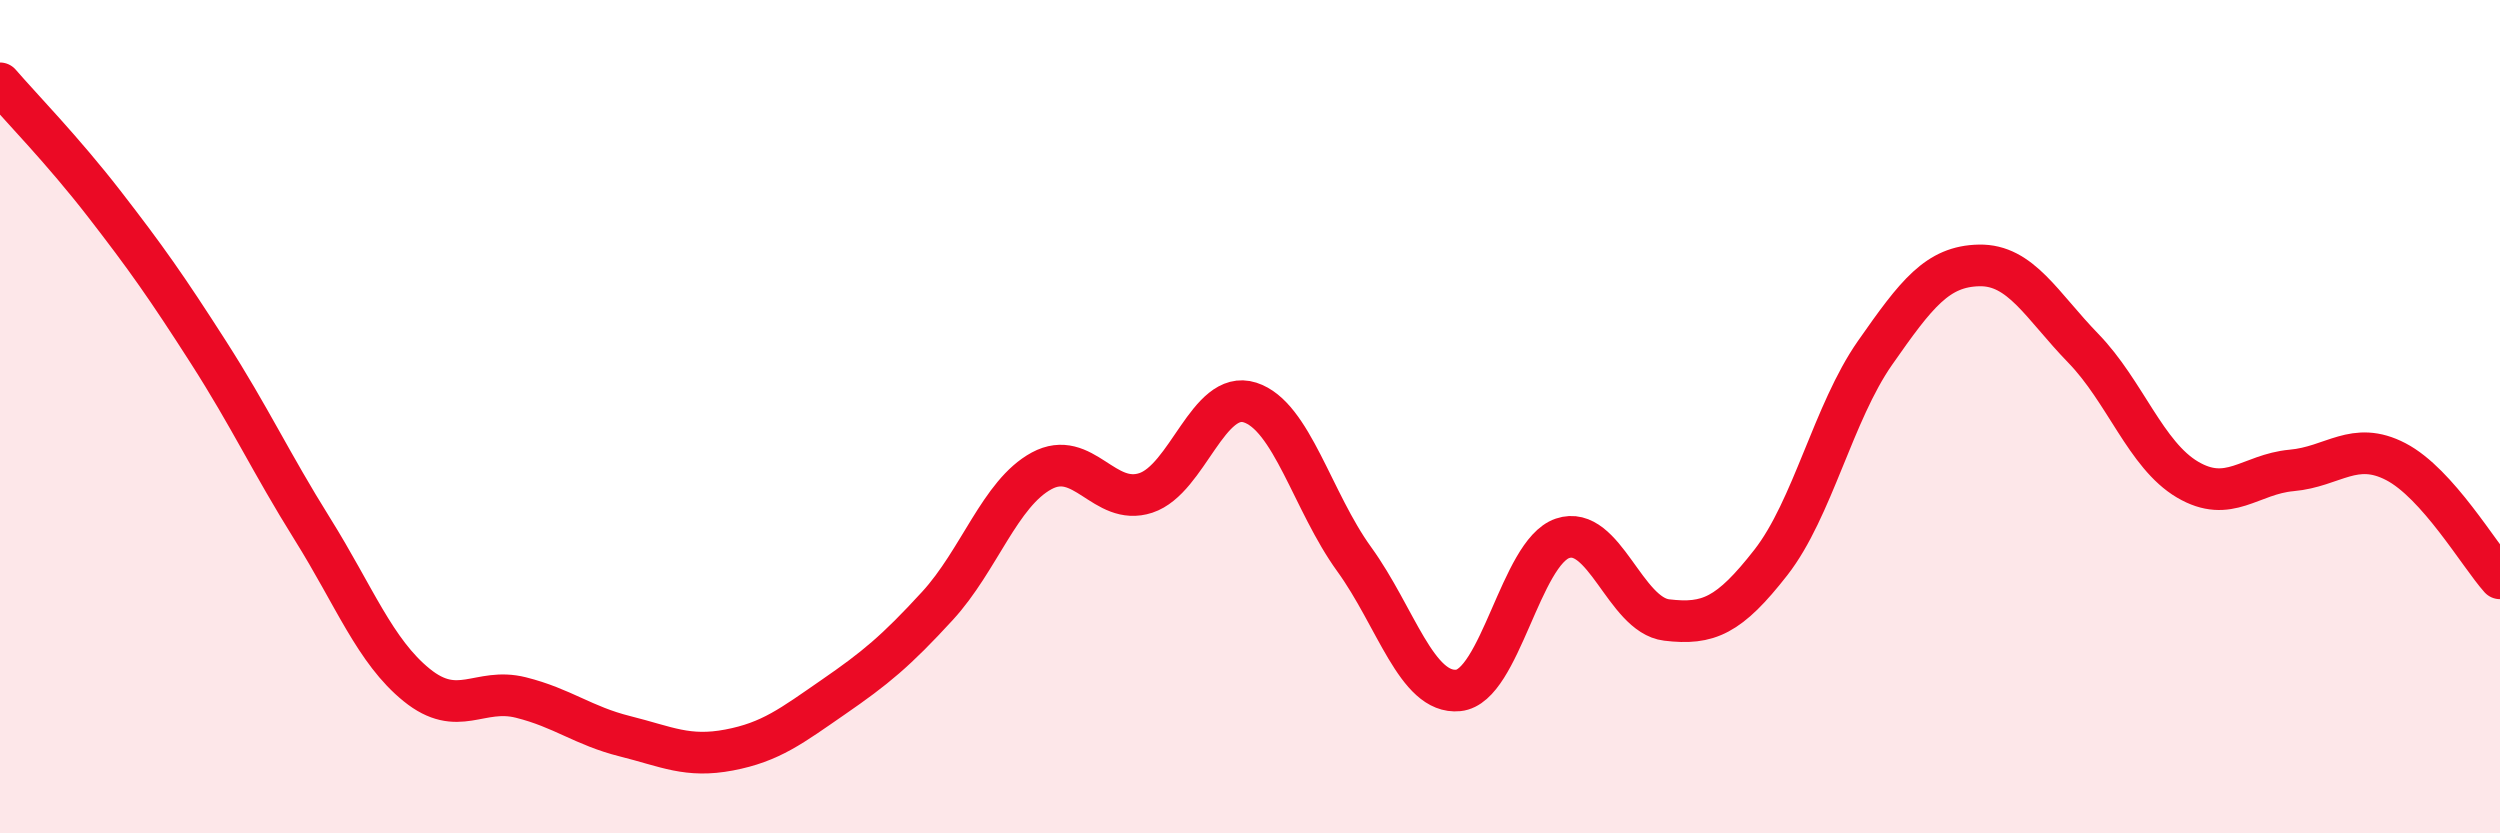
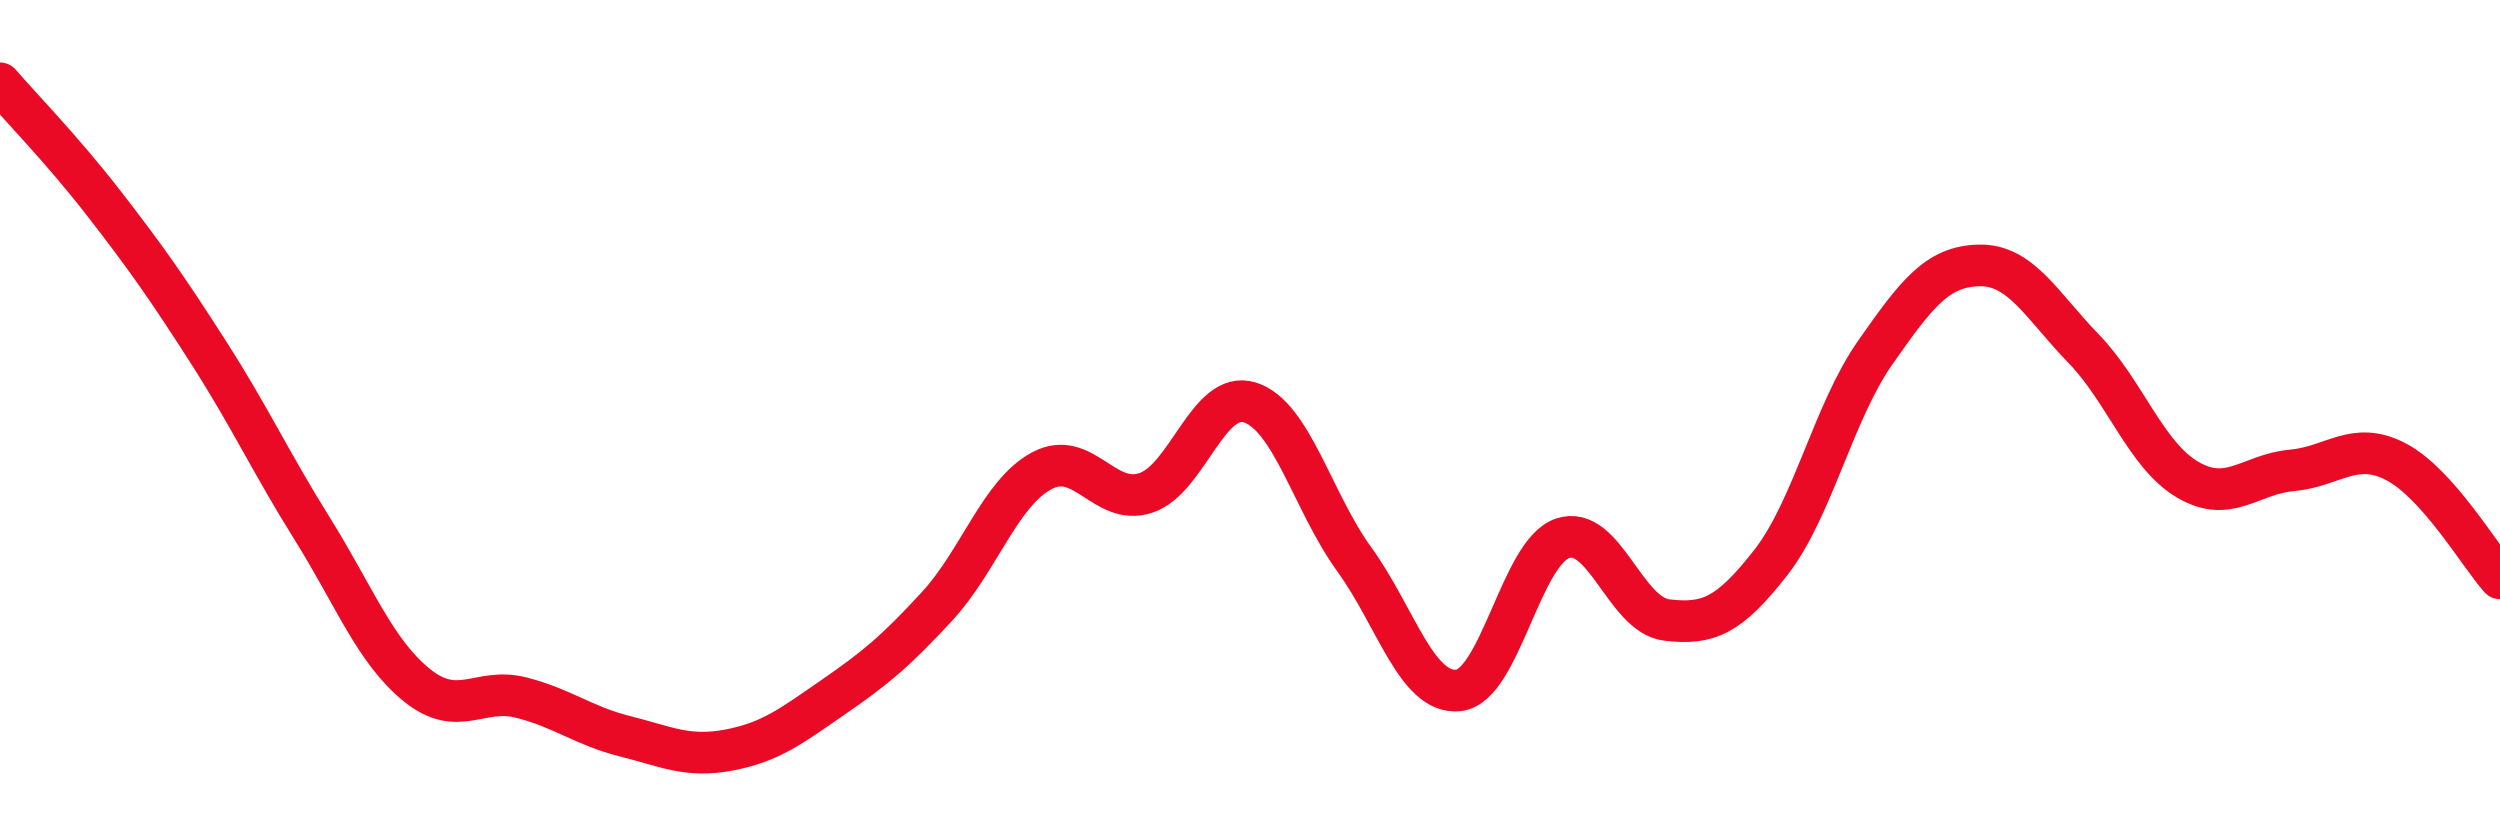
<svg xmlns="http://www.w3.org/2000/svg" width="60" height="20" viewBox="0 0 60 20">
-   <path d="M 0,2 C 0.5,2.58 1.5,3.6 2.5,4.89 C 3.5,6.18 4,6.89 5,8.45 C 6,10.01 6.5,11.1 7.5,12.7 C 8.5,14.3 9,15.63 10,16.44 C 11,17.25 11.5,16.49 12.5,16.74 C 13.5,16.99 14,17.42 15,17.67 C 16,17.92 16.5,18.19 17.5,18 C 18.5,17.81 19,17.42 20,16.73 C 21,16.04 21.5,15.63 22.5,14.54 C 23.5,13.45 24,11.84 25,11.3 C 26,10.76 26.5,12.16 27.5,11.83 C 28.5,11.5 29,9.34 30,9.66 C 31,9.98 31.5,12.04 32.5,13.42 C 33.5,14.8 34,16.67 35,16.57 C 36,16.47 36.5,13.26 37.5,12.92 C 38.5,12.58 39,14.76 40,14.88 C 41,15 41.5,14.78 42.5,13.5 C 43.5,12.22 44,9.9 45,8.47 C 46,7.04 46.5,6.39 47.5,6.37 C 48.5,6.35 49,7.33 50,8.36 C 51,9.39 51.5,10.92 52.5,11.51 C 53.5,12.1 54,11.38 55,11.29 C 56,11.2 56.5,10.56 57.5,11.08 C 58.5,11.6 59.5,13.32 60,13.88L60 20L0 20Z" fill="#EB0A25" opacity="0.1" stroke-linecap="round" stroke-linejoin="round" />
  <path d="M 0,2 C 0.5,2.58 1.5,3.6 2.5,4.89 C 3.5,6.18 4,6.89 5,8.45 C 6,10.01 6.5,11.1 7.5,12.7 C 8.5,14.3 9,15.63 10,16.44 C 11,17.25 11.5,16.49 12.5,16.74 C 13.5,16.99 14,17.42 15,17.67 C 16,17.92 16.5,18.19 17.5,18 C 18.5,17.81 19,17.42 20,16.73 C 21,16.04 21.5,15.63 22.5,14.54 C 23.5,13.45 24,11.84 25,11.3 C 26,10.76 26.5,12.16 27.5,11.83 C 28.5,11.5 29,9.34 30,9.66 C 31,9.98 31.5,12.04 32.5,13.42 C 33.5,14.8 34,16.67 35,16.57 C 36,16.47 36.5,13.26 37.5,12.92 C 38.5,12.58 39,14.76 40,14.88 C 41,15 41.5,14.78 42.5,13.5 C 43.5,12.22 44,9.9 45,8.47 C 46,7.04 46.5,6.39 47.5,6.37 C 48.5,6.35 49,7.33 50,8.36 C 51,9.39 51.5,10.92 52.5,11.51 C 53.5,12.1 54,11.38 55,11.29 C 56,11.2 56.5,10.56 57.5,11.08 C 58.5,11.6 59.5,13.32 60,13.88" stroke="#EB0A25" stroke-width="1" fill="none" stroke-linecap="round" stroke-linejoin="round" />
</svg>